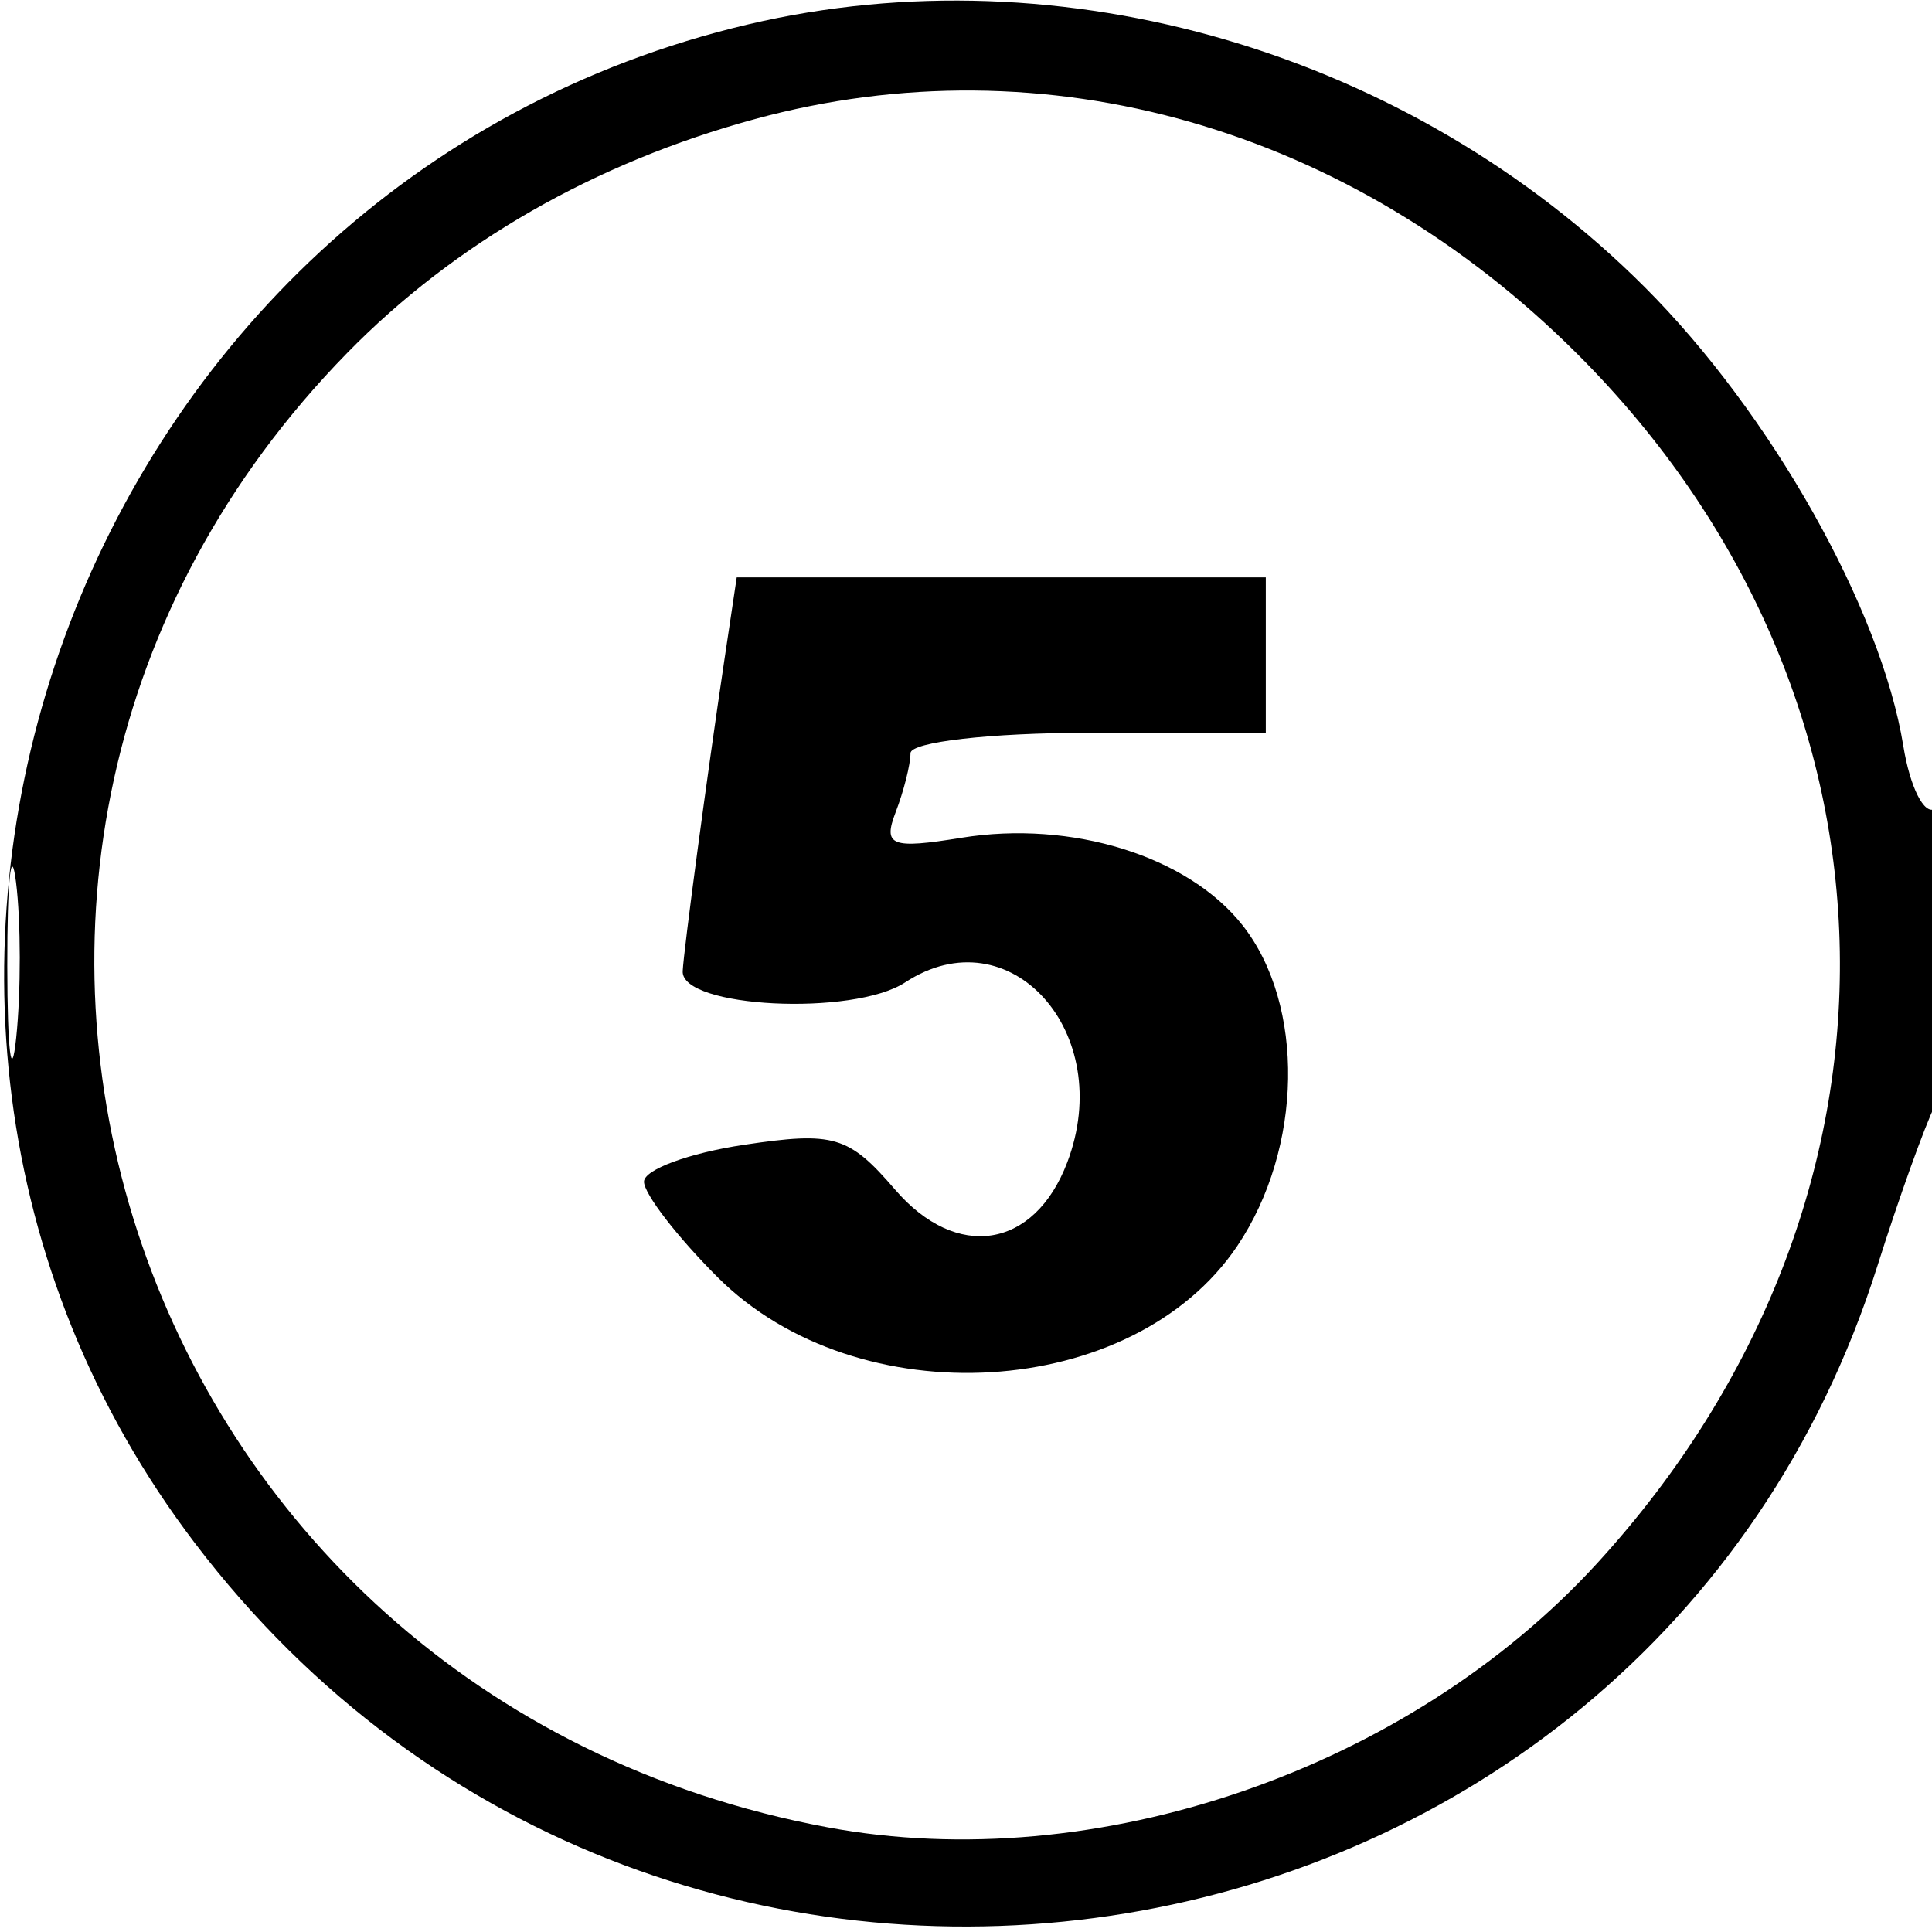
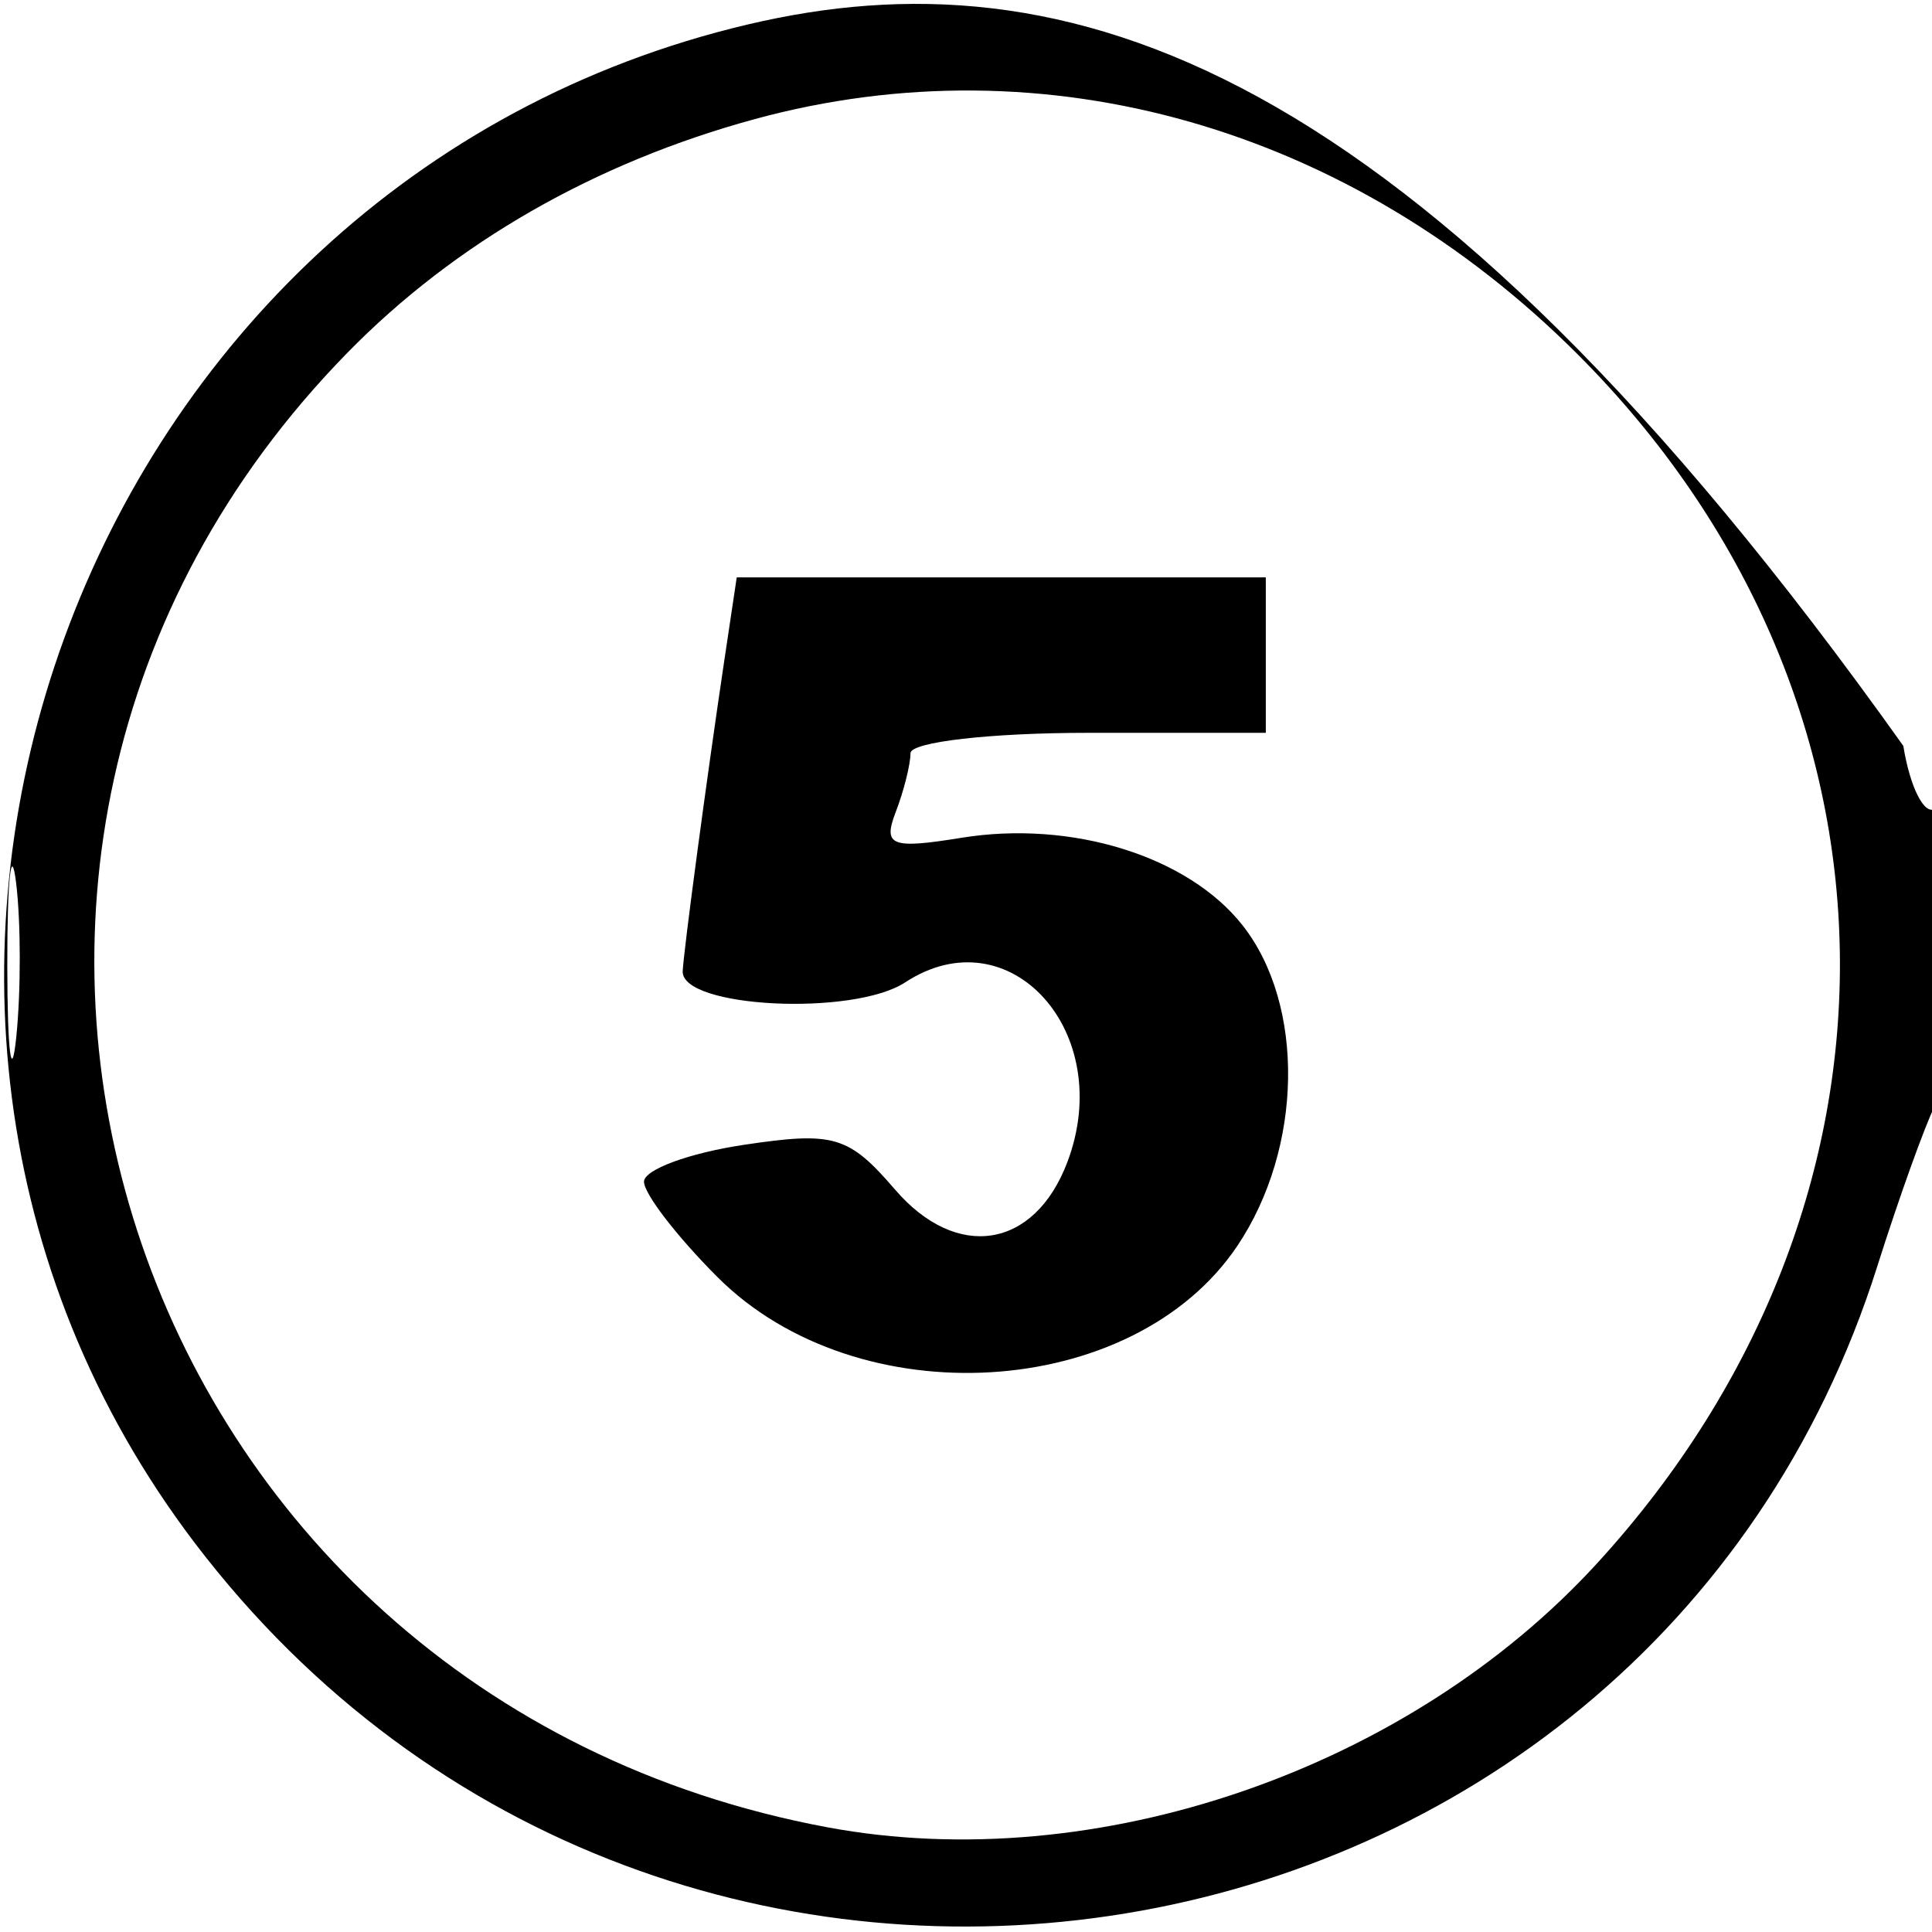
<svg xmlns="http://www.w3.org/2000/svg" width="87" height="87" viewBox="0 0 87 87" version="1.1">
-   <path d="M 33.698 1.096 C 3.470 8.209, -9.907 44.900, 8.767 69.476 C 30.008 97.431, 74.059 90.178, 84.544 57 C 85.500 53.975, 86.668 50.719, 87.141 49.764 C 88.268 47.485, 88.257 35.723, 87.128 36.421 C 86.648 36.718, 86.009 35.443, 85.708 33.588 C 84.705 27.410, 79.749 18.614, 74.067 12.933 C 63.482 2.348, 47.852 -2.235, 33.698 1.096 M 34 5.360 C 26.787 7.324, 20.482 10.940, 15.639 15.890 C -6.705 38.730, 5.564 76.391, 37.270 82.287 C 49.345 84.533, 63.420 79.698, 71.938 70.377 C 86.822 54.092, 86.448 31.360, 71.044 15.956 C 60.823 5.735, 47.072 1.801, 34 5.360 M 32.615 29.750 C 31.839 34.937, 30.785 42.809, 30.743 43.733 C 30.669 45.385, 38.415 45.774, 40.762 44.237 C 45.470 41.152, 50.282 46.499, 48.059 52.345 C 46.577 56.242, 43.080 56.794, 40.304 53.567 C 38.217 51.141, 37.552 50.945, 33.496 51.553 C 31.023 51.924, 29 52.671, 29 53.214 C 29 53.756, 30.490 55.690, 32.310 57.510 C 38.628 63.828, 51.037 63.081, 55.720 56.102 C 58.673 51.701, 58.778 45.259, 55.955 41.669 C 53.503 38.553, 48.261 36.921, 43.292 37.727 C 40.135 38.240, 39.751 38.090, 40.332 36.576 C 40.700 35.619, 41 34.423, 41 33.918 C 41 33.413, 44.600 33, 49 33 L 57 33 57 29.500 L 57 26 45.088 26 L 33.176 26 32.615 29.750 M 0.328 43.500 C 0.333 47.350, 0.513 48.802, 0.730 46.728 C 0.946 44.653, 0.943 41.503, 0.722 39.728 C 0.501 37.952, 0.324 39.650, 0.328 43.500" stroke="none" fill="#000000" fill-rule="evenodd" />
+   <path d="M 33.698 1.096 C 3.470 8.209, -9.907 44.900, 8.767 69.476 C 30.008 97.431, 74.059 90.178, 84.544 57 C 85.500 53.975, 86.668 50.719, 87.141 49.764 C 88.268 47.485, 88.257 35.723, 87.128 36.421 C 86.648 36.718, 86.009 35.443, 85.708 33.588 C 63.482 2.348, 47.852 -2.235, 33.698 1.096 M 34 5.360 C 26.787 7.324, 20.482 10.940, 15.639 15.890 C -6.705 38.730, 5.564 76.391, 37.270 82.287 C 49.345 84.533, 63.420 79.698, 71.938 70.377 C 86.822 54.092, 86.448 31.360, 71.044 15.956 C 60.823 5.735, 47.072 1.801, 34 5.360 M 32.615 29.750 C 31.839 34.937, 30.785 42.809, 30.743 43.733 C 30.669 45.385, 38.415 45.774, 40.762 44.237 C 45.470 41.152, 50.282 46.499, 48.059 52.345 C 46.577 56.242, 43.080 56.794, 40.304 53.567 C 38.217 51.141, 37.552 50.945, 33.496 51.553 C 31.023 51.924, 29 52.671, 29 53.214 C 29 53.756, 30.490 55.690, 32.310 57.510 C 38.628 63.828, 51.037 63.081, 55.720 56.102 C 58.673 51.701, 58.778 45.259, 55.955 41.669 C 53.503 38.553, 48.261 36.921, 43.292 37.727 C 40.135 38.240, 39.751 38.090, 40.332 36.576 C 40.700 35.619, 41 34.423, 41 33.918 C 41 33.413, 44.600 33, 49 33 L 57 33 57 29.500 L 57 26 45.088 26 L 33.176 26 32.615 29.750 M 0.328 43.500 C 0.333 47.350, 0.513 48.802, 0.730 46.728 C 0.946 44.653, 0.943 41.503, 0.722 39.728 C 0.501 37.952, 0.324 39.650, 0.328 43.500" stroke="none" fill="#000000" fill-rule="evenodd" />
</svg>